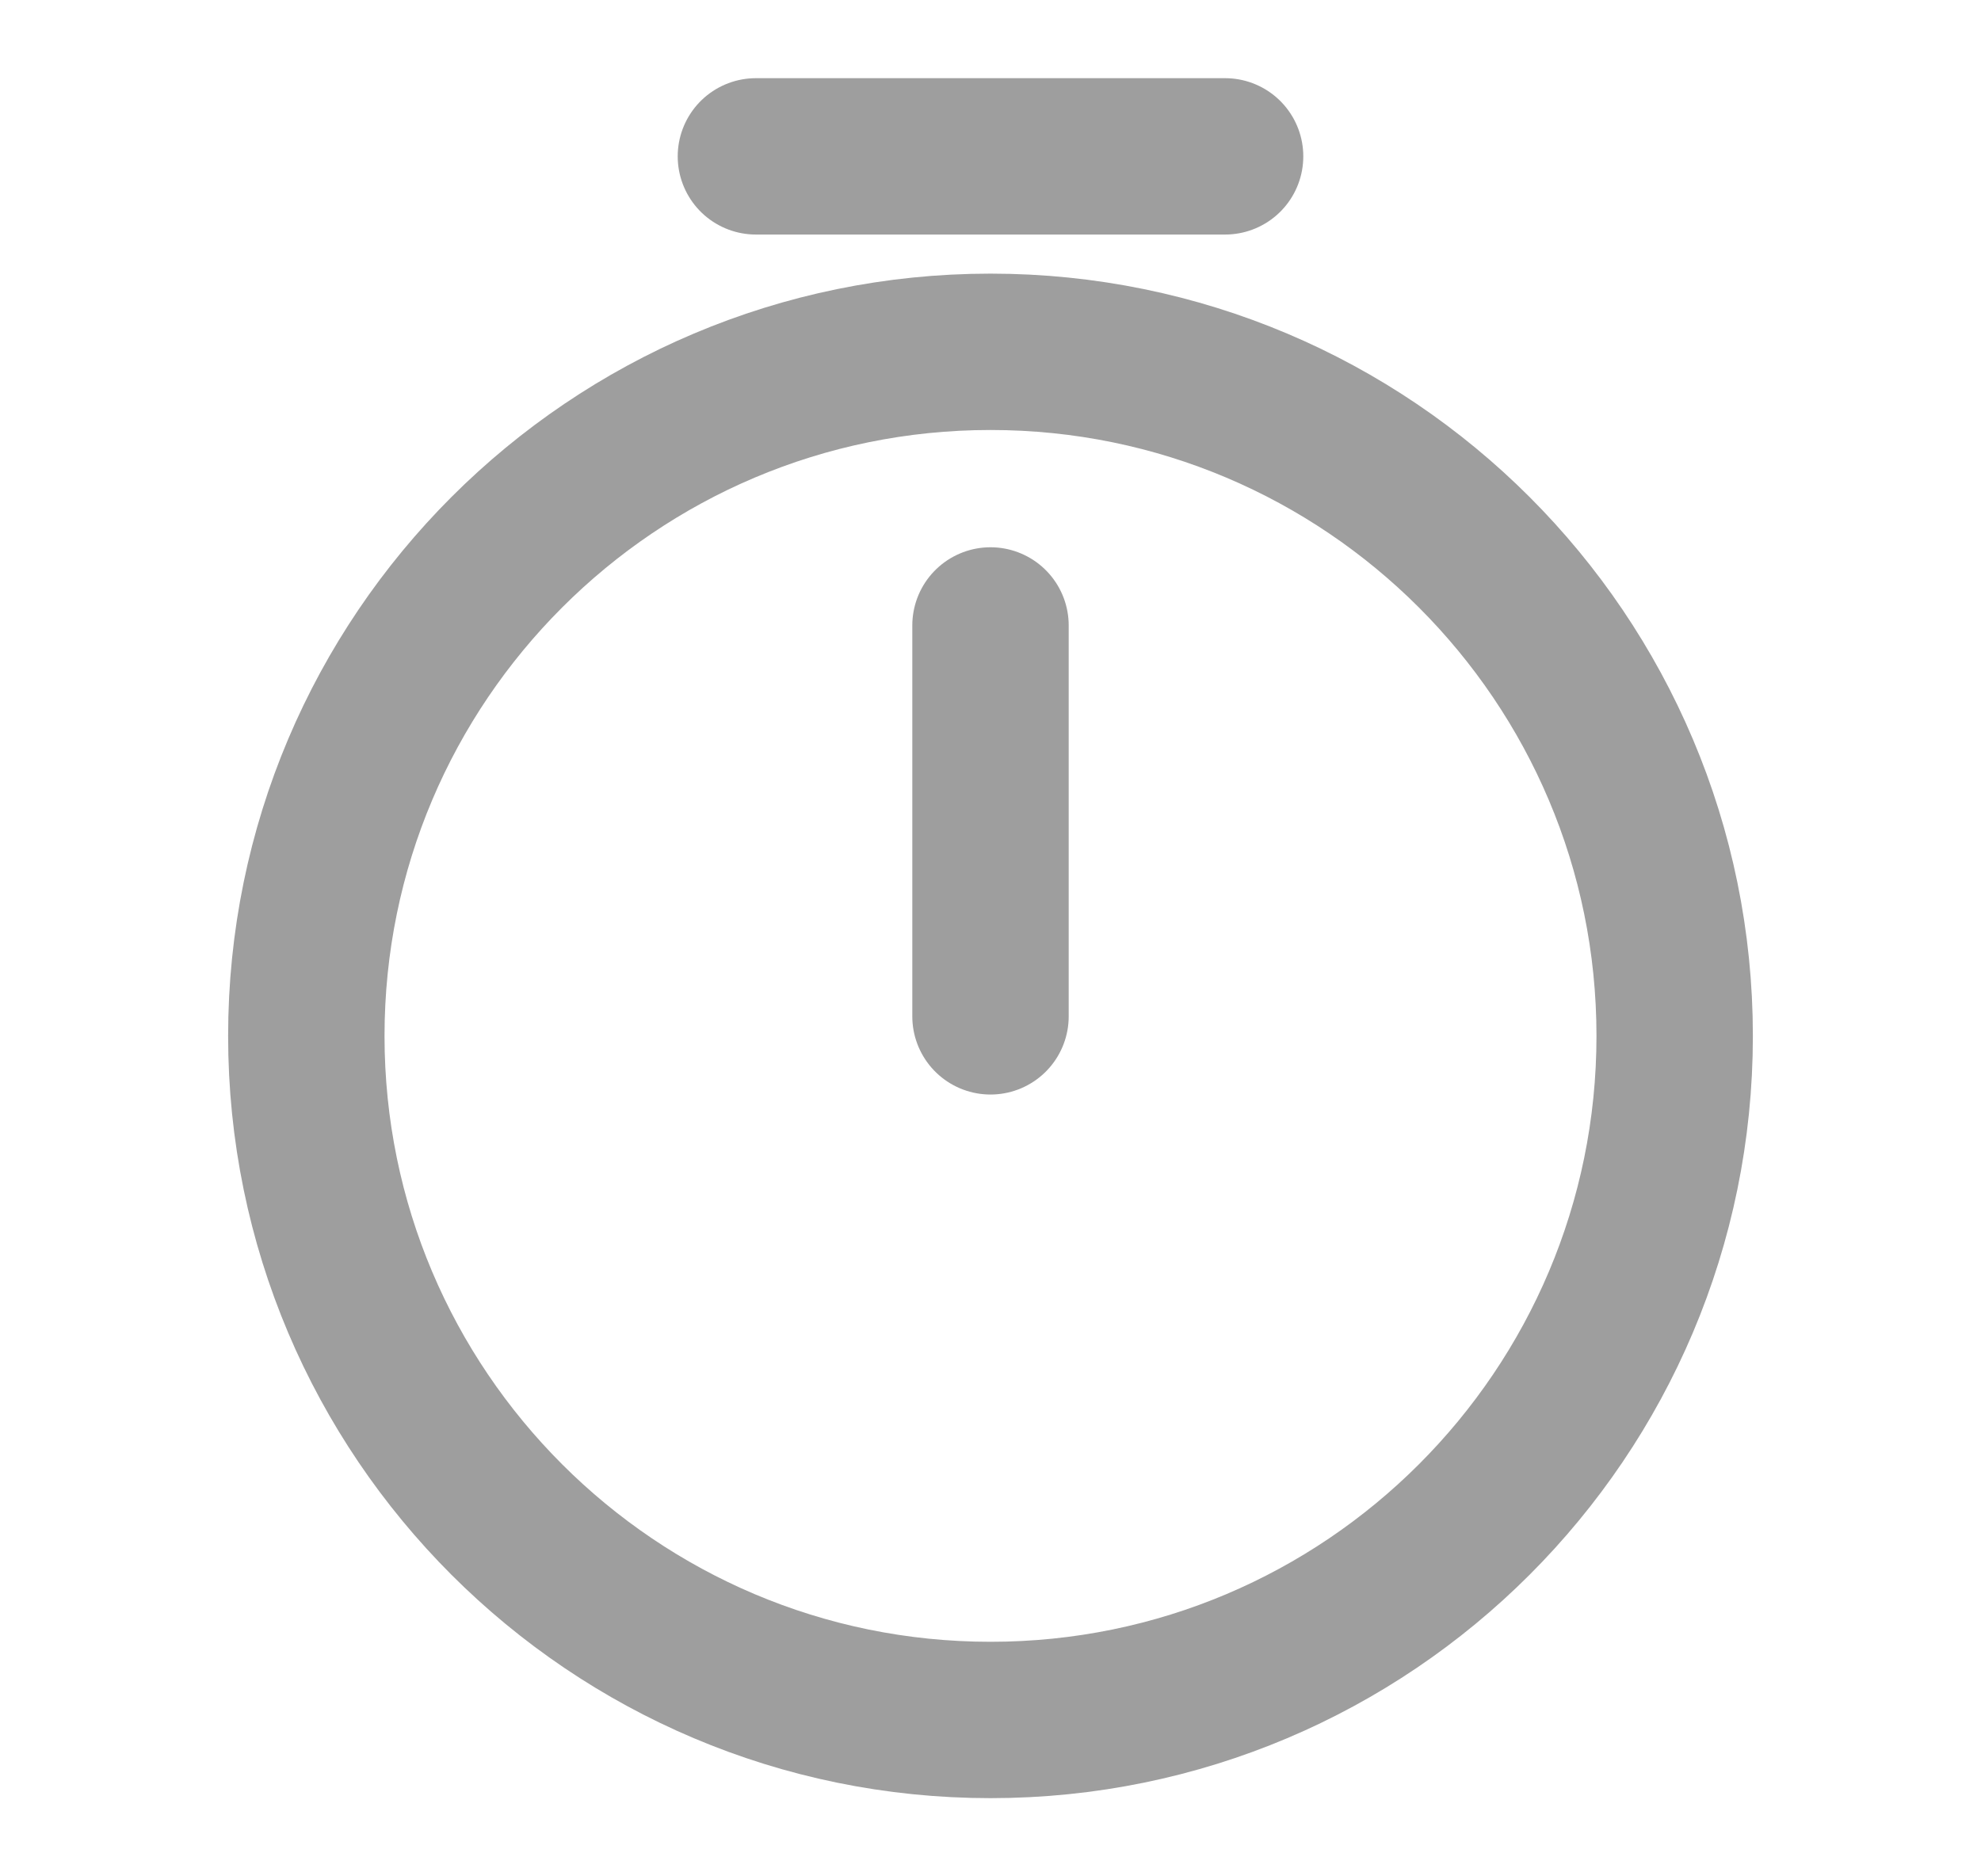
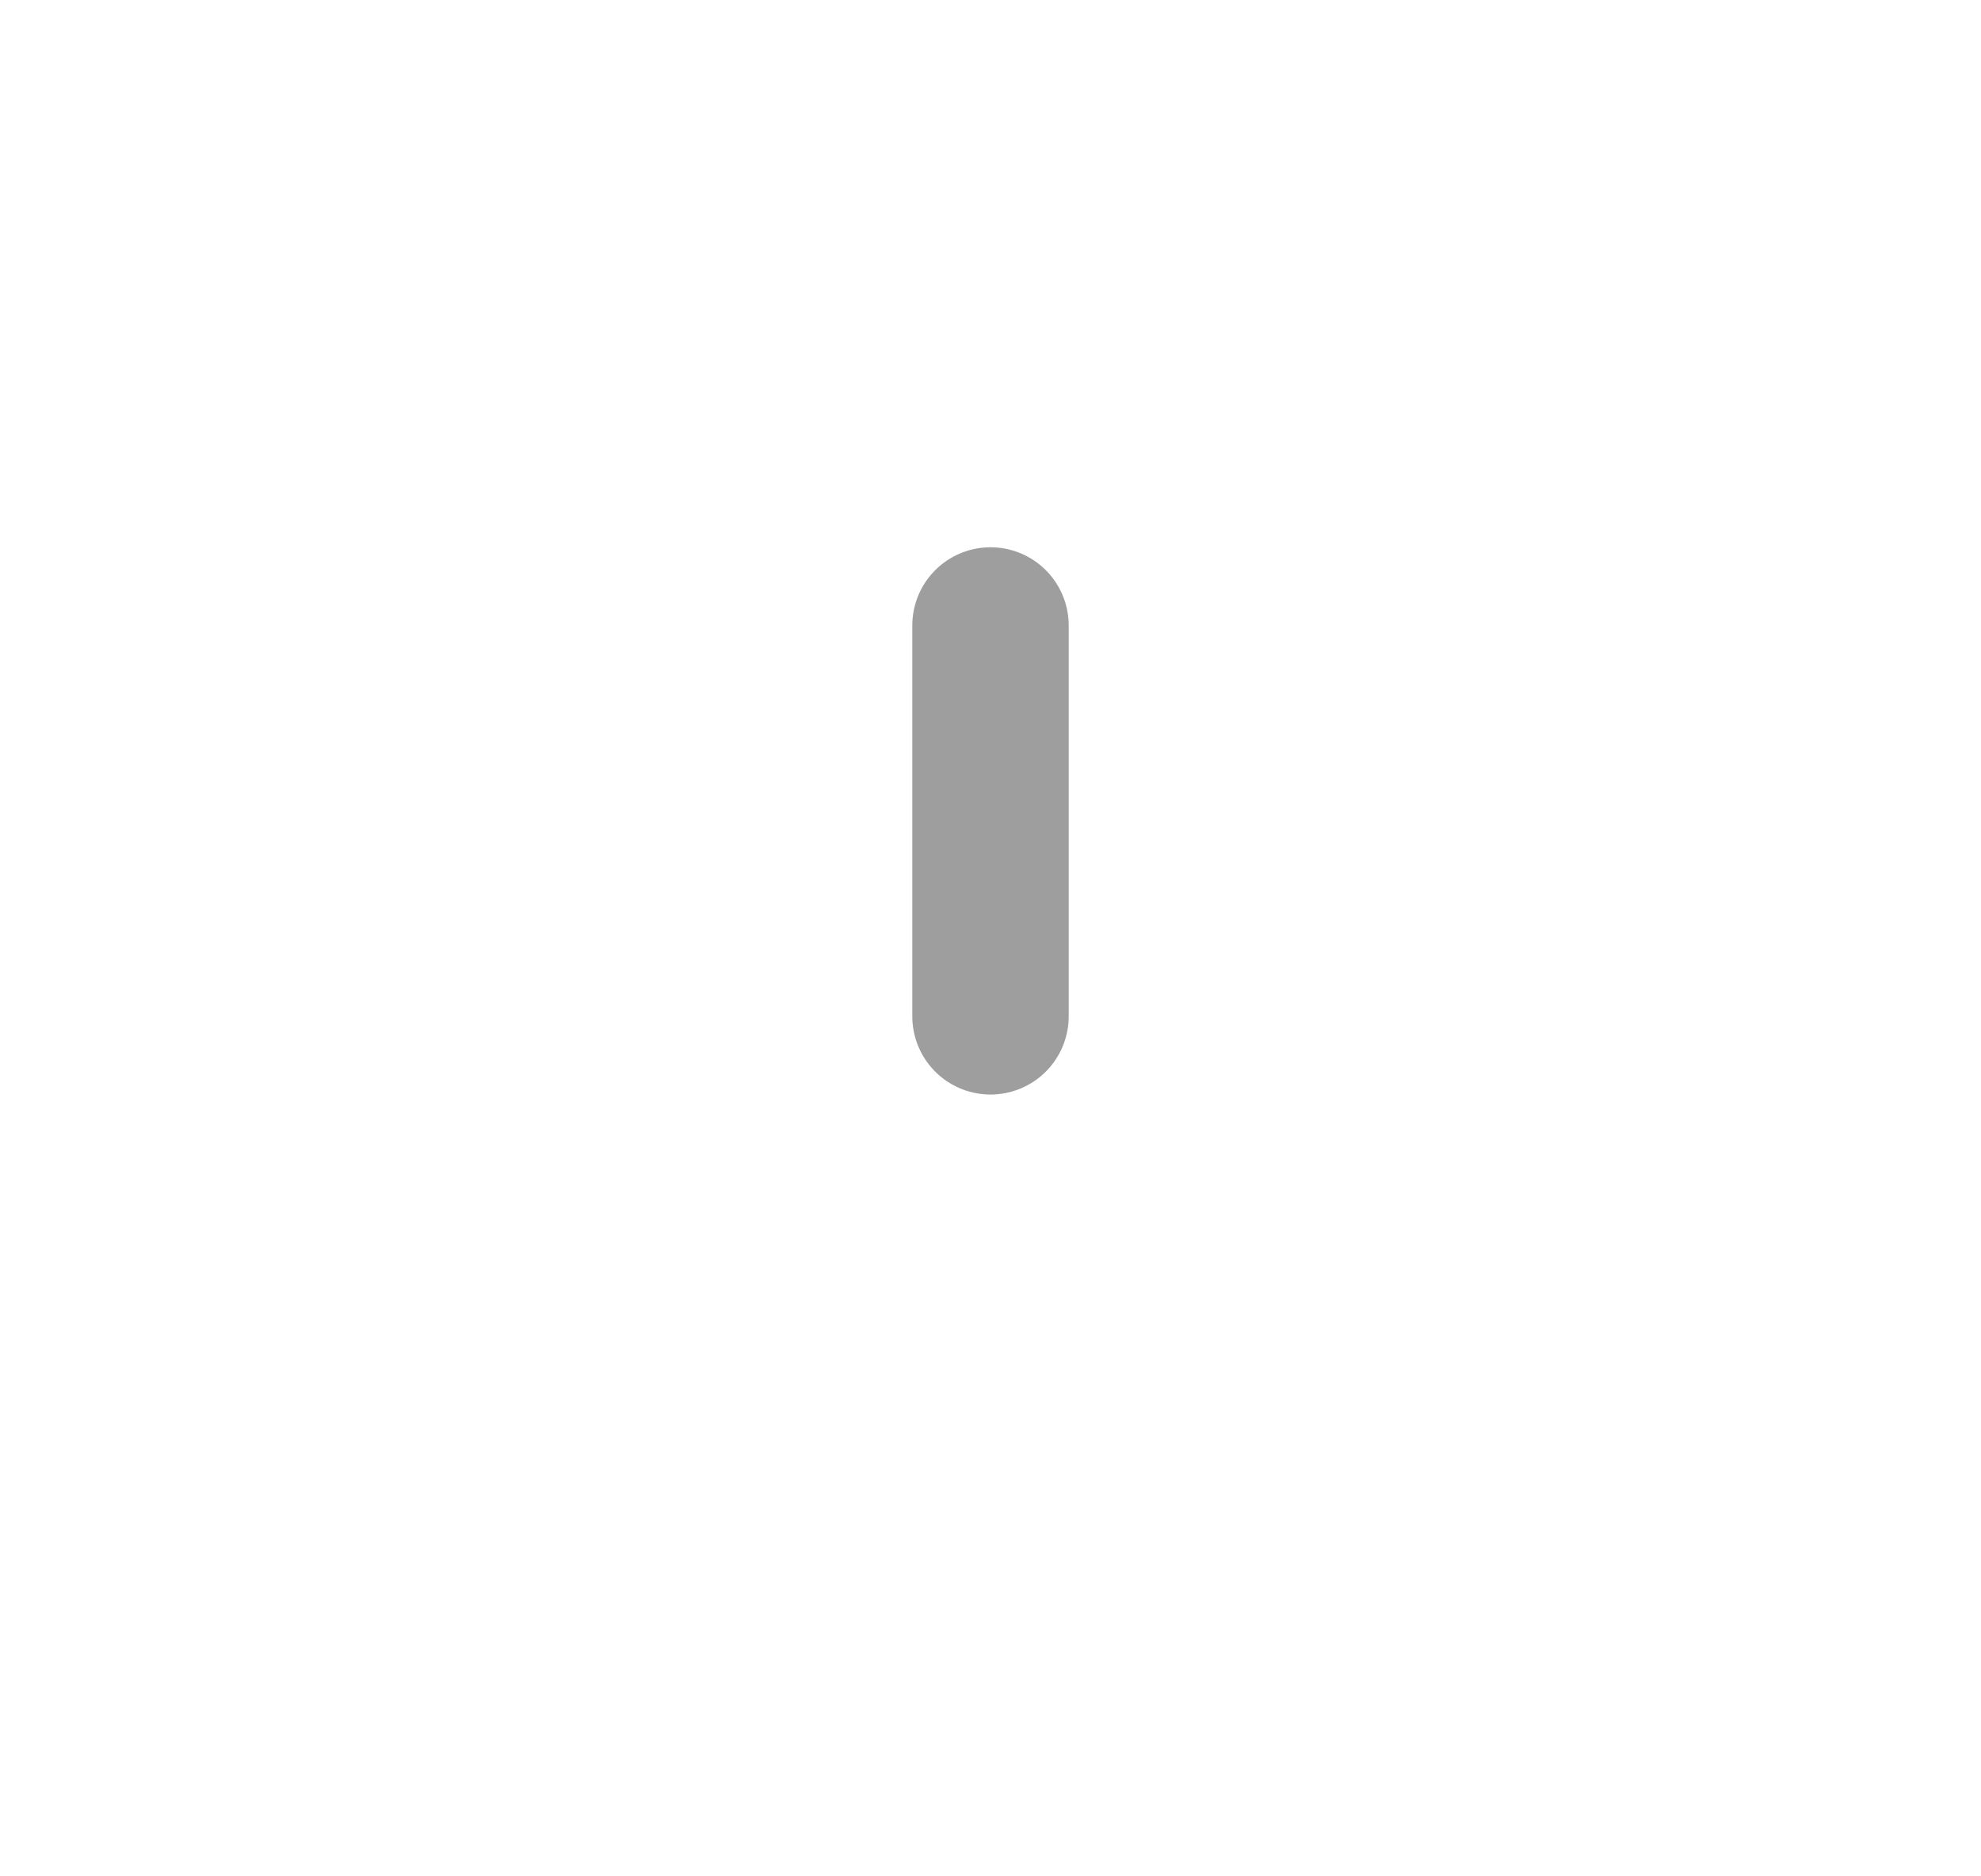
<svg xmlns="http://www.w3.org/2000/svg" width="19" height="18" viewBox="0 0 19 18" fill="none">
-   <path d="M16.062 9.938C16.062 13.56 13.123 16.5 9.5 16.5C5.878 16.5 2.938 13.56 2.938 9.938C2.938 6.315 5.878 3.375 9.5 3.375C13.123 3.375 16.062 6.315 16.062 9.938Z" stroke="#9E9E9E" stroke-width="1.5" stroke-linecap="round" stroke-linejoin="round" />
  <path d="M9.5 6V9.75" stroke="#9E9E9E" stroke-width="1.5" stroke-linecap="round" stroke-linejoin="round" />
-   <path d="M7.25 1.5H11.75" stroke="#9E9E9E" stroke-width="1.5" stroke-miterlimit="10" stroke-linecap="round" stroke-linejoin="round" />
</svg>